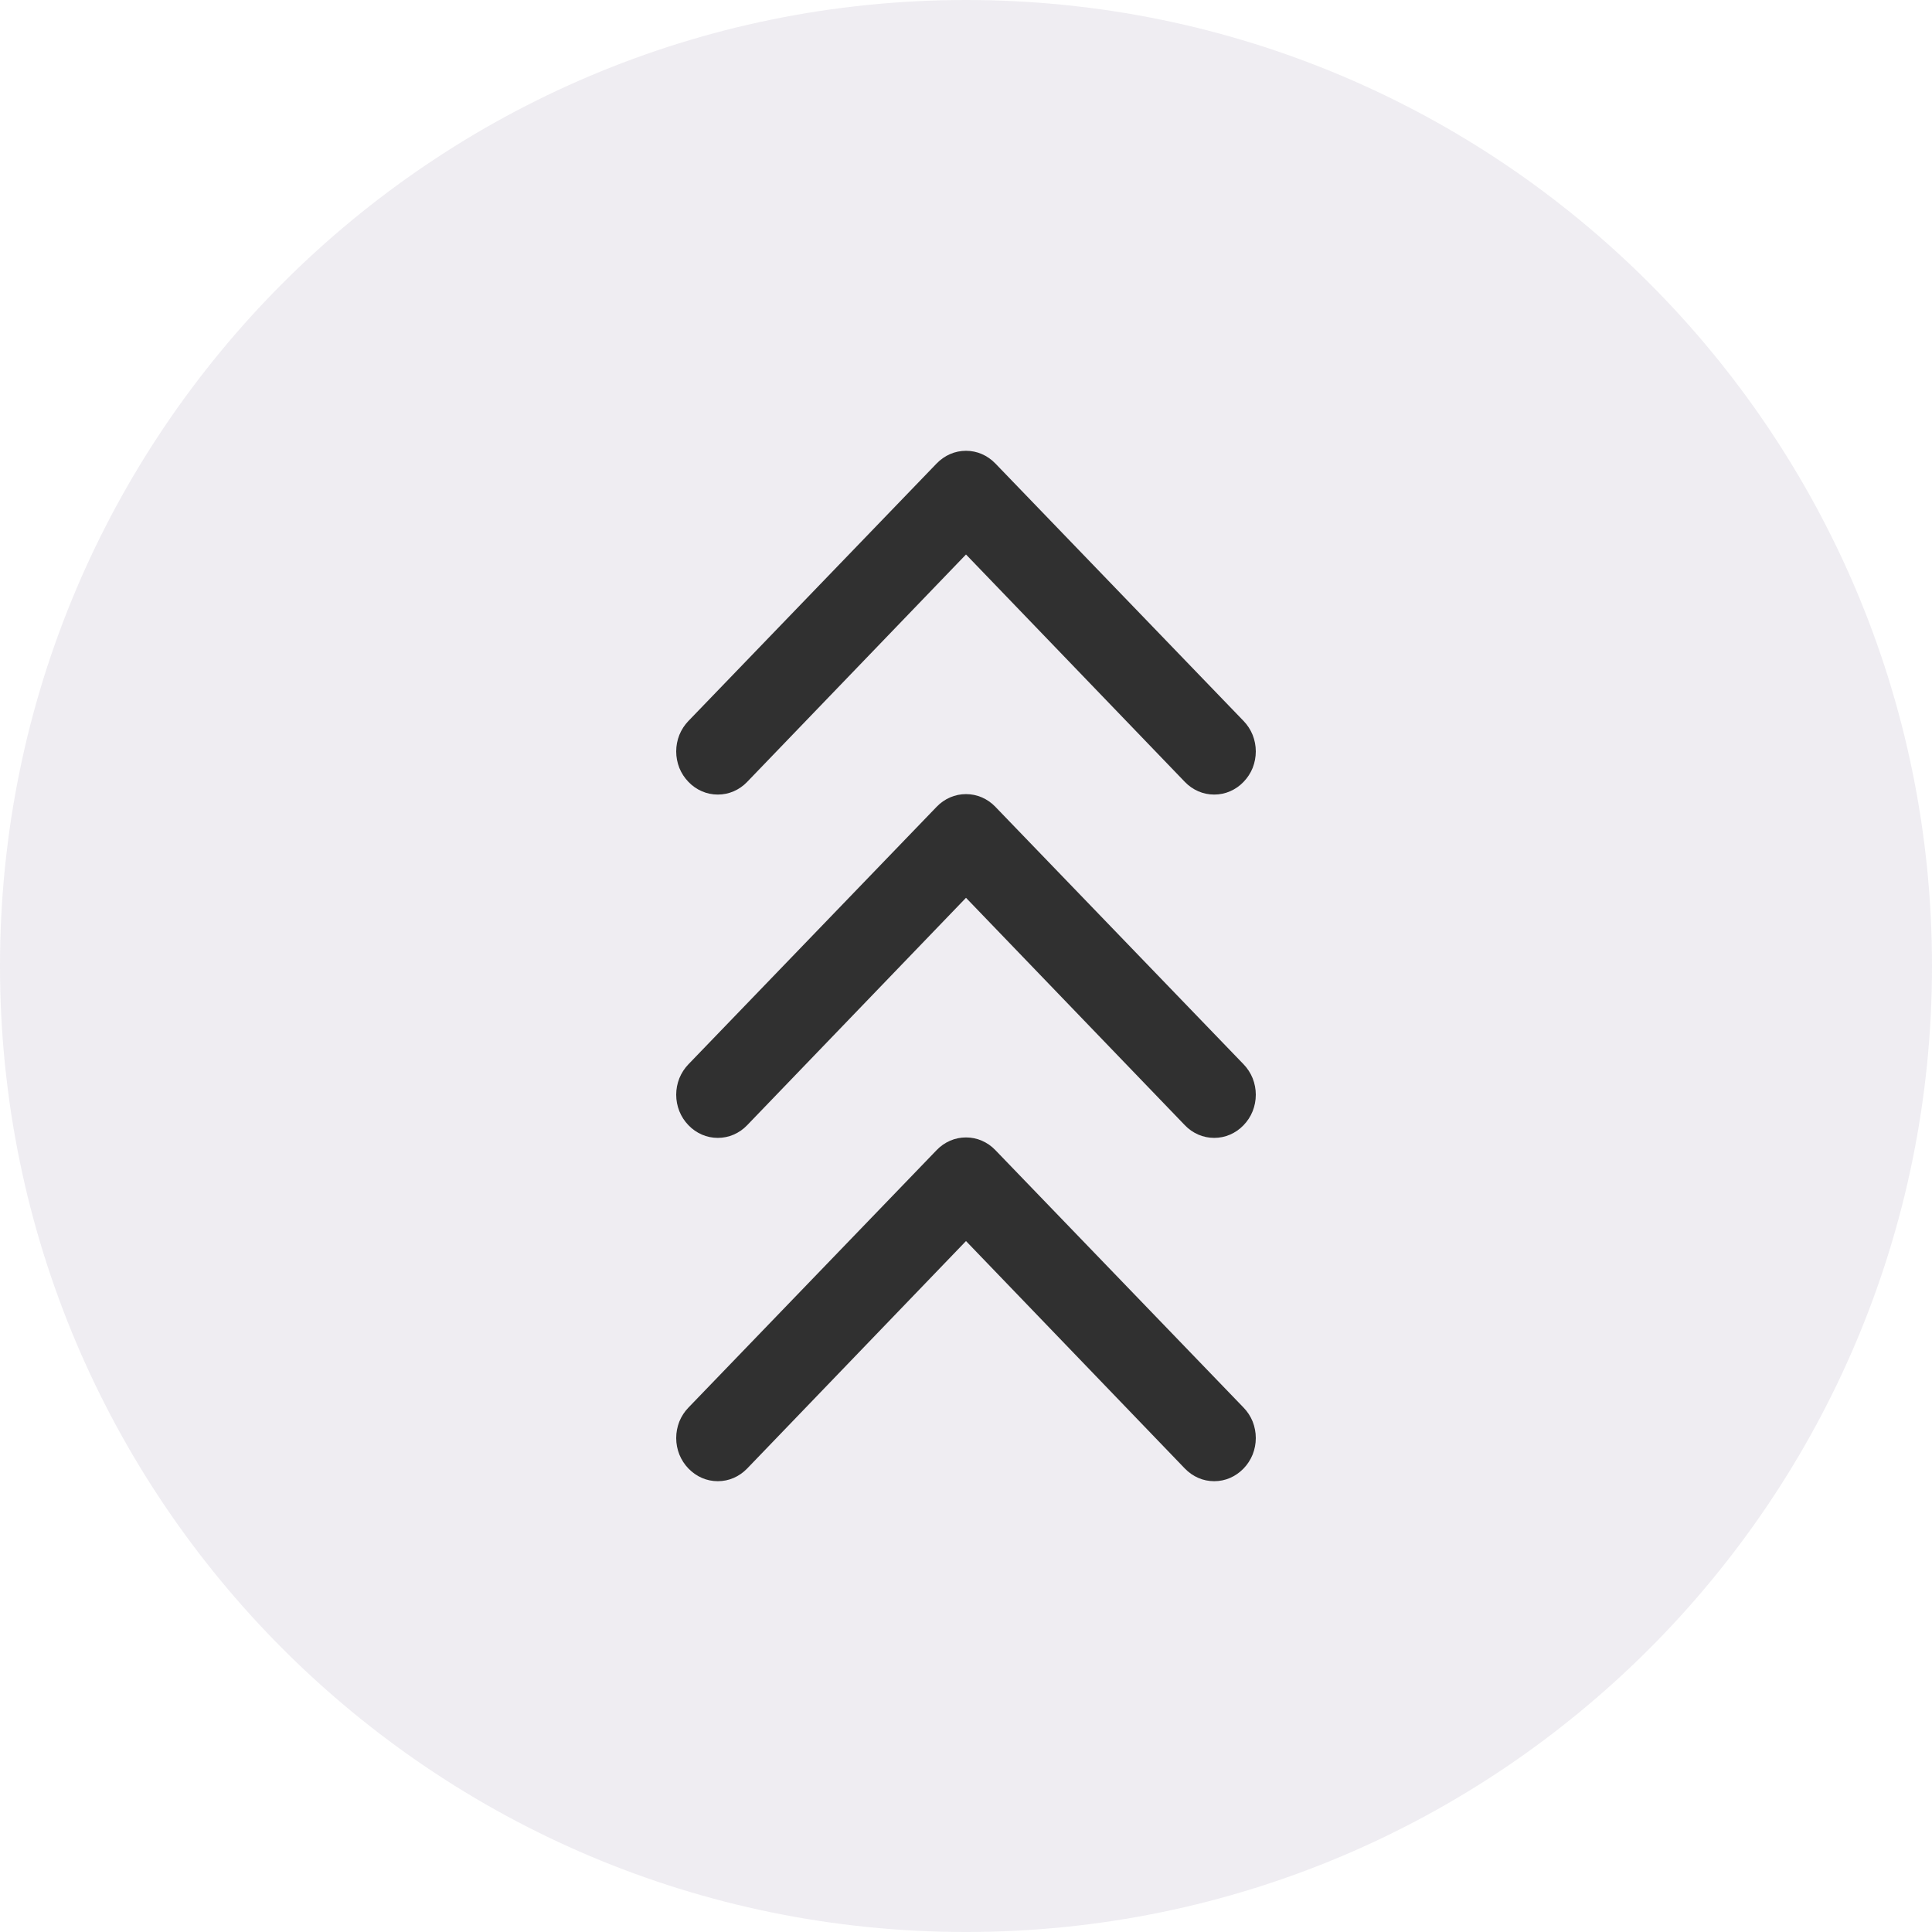
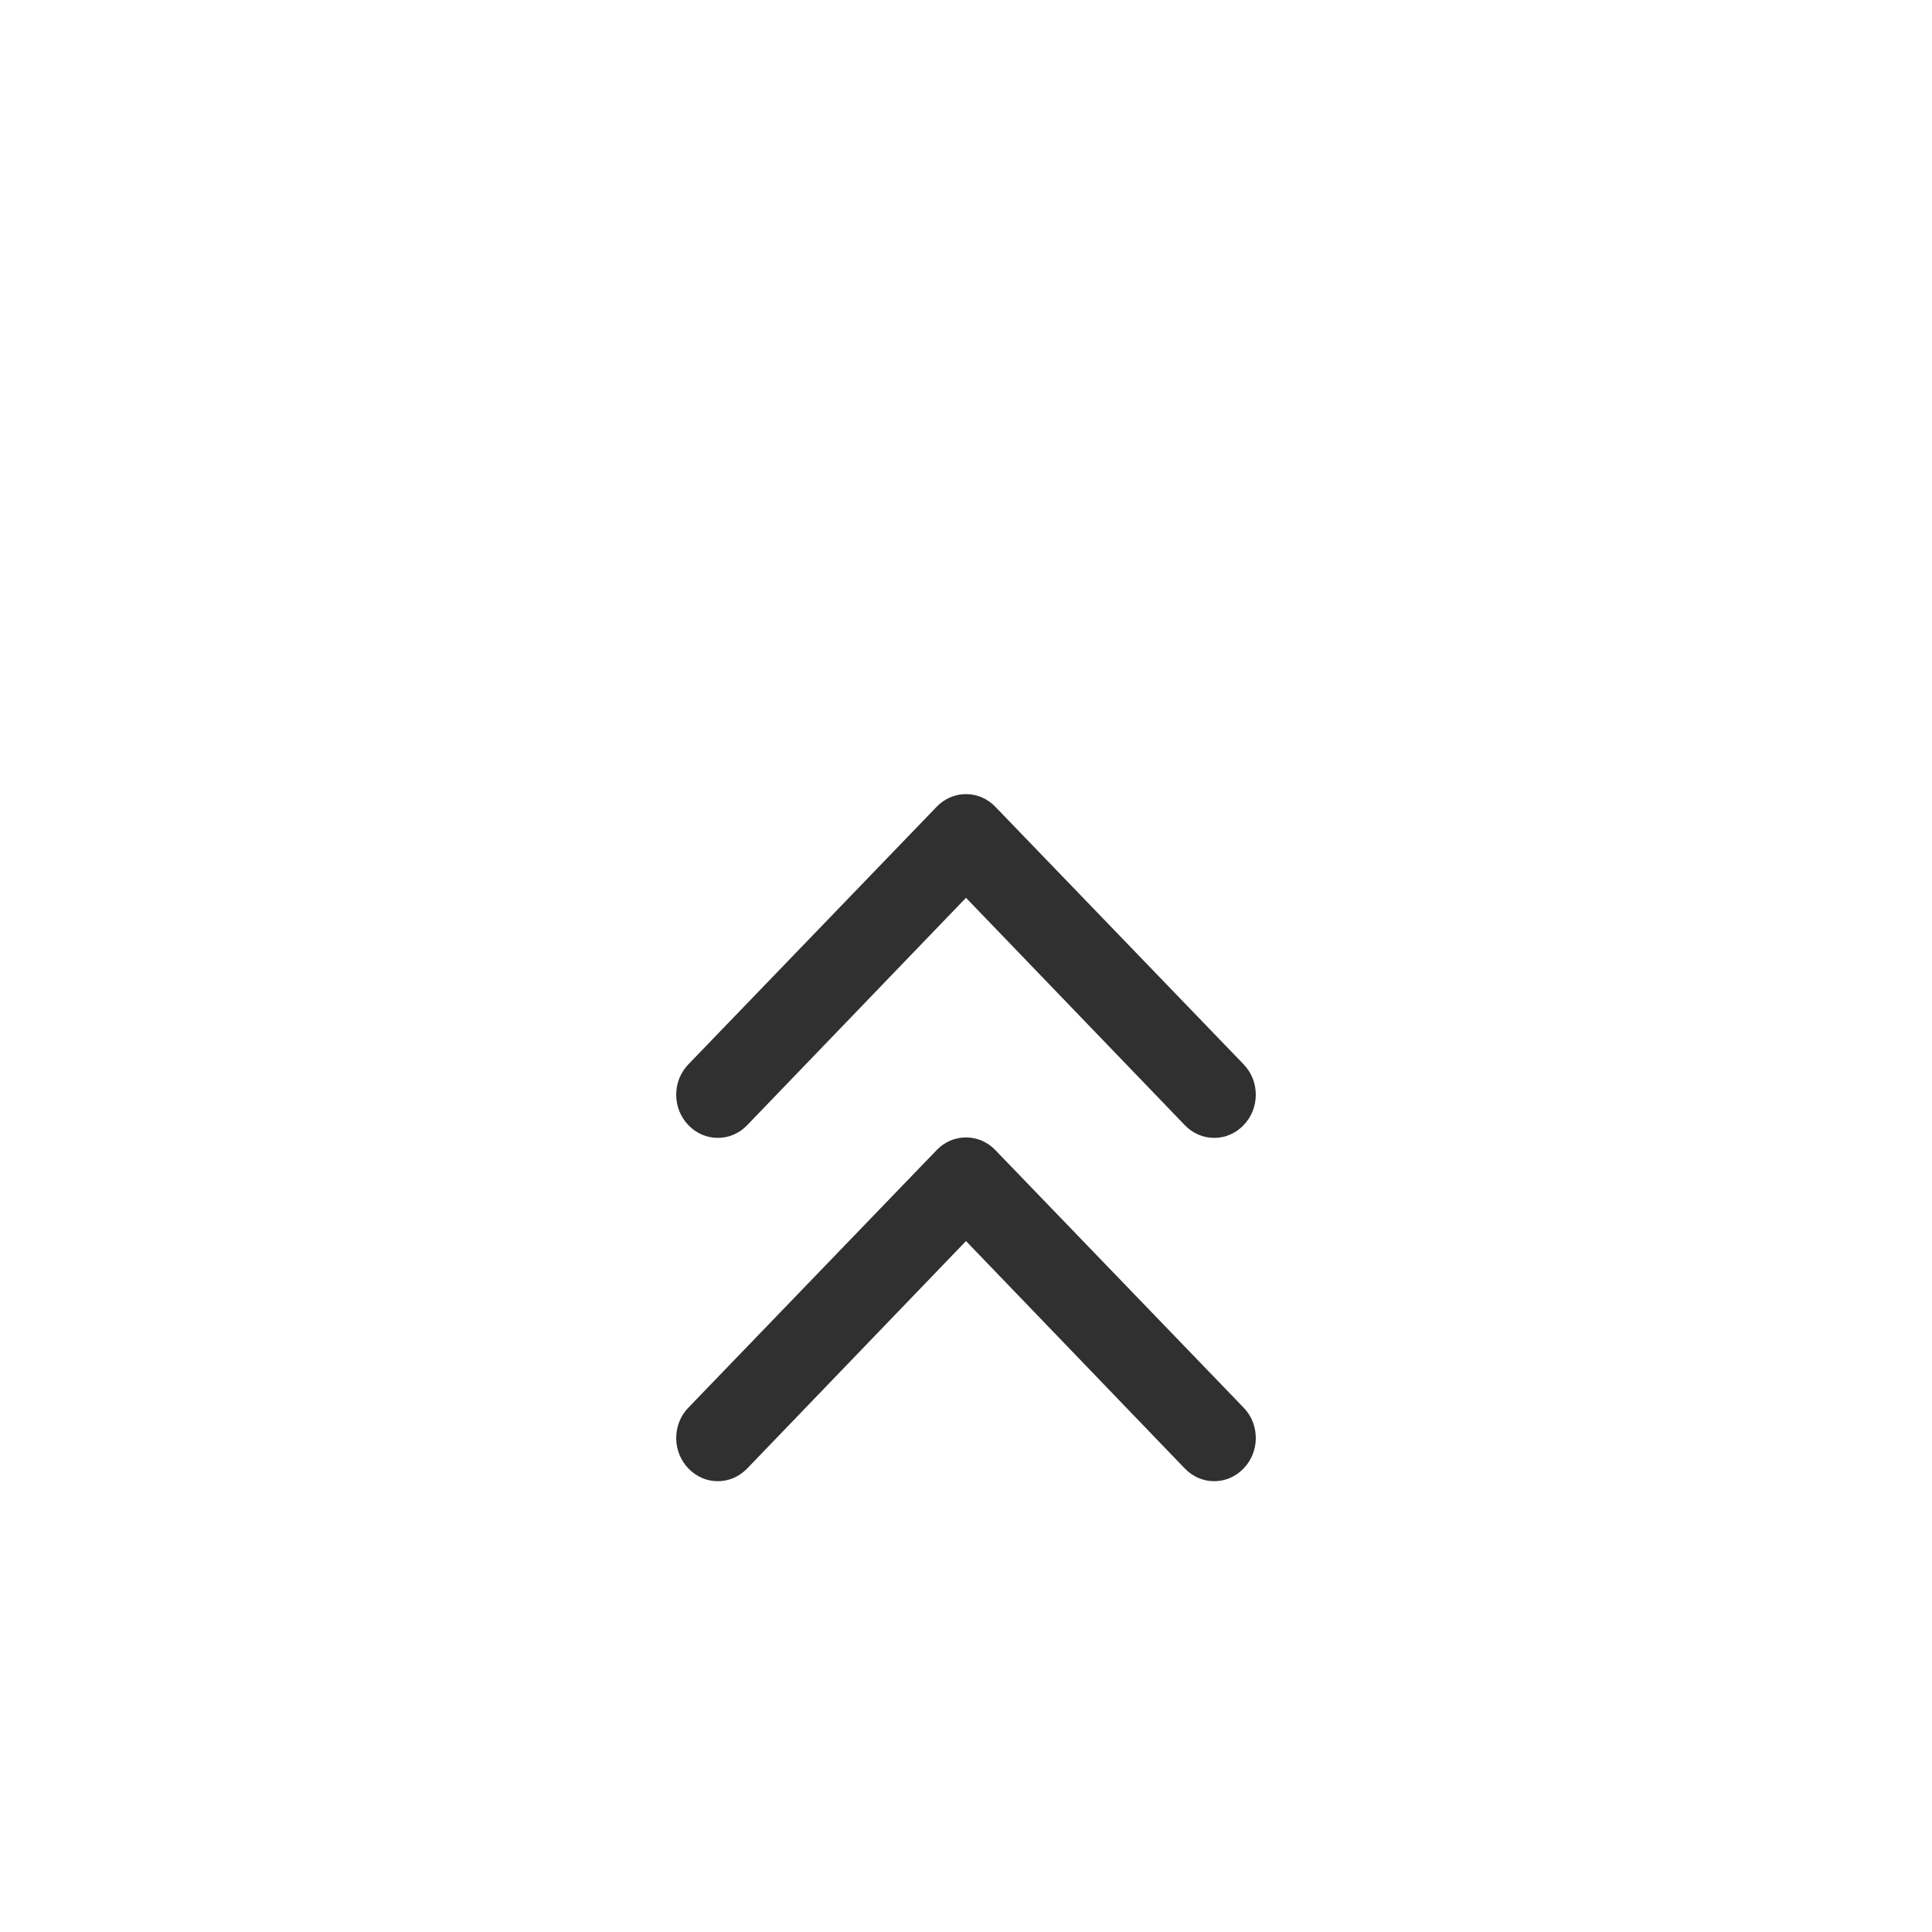
<svg xmlns="http://www.w3.org/2000/svg" fill="none" viewBox="0 0 30 30" height="30" width="30">
-   <path fill-opacity="0.1" fill="#614B79" d="M0 15C0 6.716 6.716 0 15 0C23.284 0 30 6.716 30 15C30 23.284 23.284 30 15 30C6.716 30 0 23.284 0 15Z" />
  <path fill="#303030" d="M19.31 16.526L15.456 12.528C15.396 12.465 15.325 12.416 15.247 12.382C15.169 12.348 15.085 12.331 15 12.331C14.915 12.331 14.831 12.348 14.753 12.382C14.675 12.416 14.604 12.465 14.544 12.528L10.69 16.526C10.63 16.588 10.582 16.662 10.549 16.743C10.517 16.824 10.5 16.911 10.5 16.999C10.5 17.087 10.517 17.174 10.549 17.255C10.582 17.337 10.63 17.41 10.69 17.472C10.75 17.535 10.821 17.584 10.899 17.618C10.977 17.652 11.061 17.669 11.146 17.669C11.231 17.669 11.315 17.652 11.393 17.618C11.471 17.584 11.542 17.535 11.602 17.472L15 13.941L18.398 17.472C18.458 17.535 18.529 17.584 18.607 17.618C18.685 17.652 18.769 17.669 18.854 17.669C18.939 17.669 19.023 17.652 19.101 17.618C19.179 17.584 19.25 17.535 19.31 17.472C19.37 17.41 19.418 17.337 19.451 17.255C19.483 17.174 19.5 17.087 19.5 16.999C19.5 16.911 19.483 16.824 19.451 16.743C19.418 16.662 19.37 16.588 19.31 16.526Z" />
  <path fill="#303030" d="M15.456 17.859C15.396 17.796 15.325 17.747 15.247 17.713C15.169 17.679 15.085 17.662 15 17.662C14.915 17.662 14.831 17.679 14.753 17.713C14.675 17.747 14.604 17.796 14.544 17.859L10.69 21.857C10.63 21.919 10.582 21.992 10.549 22.073C10.517 22.155 10.5 22.242 10.5 22.33C10.5 22.418 10.517 22.505 10.549 22.586C10.582 22.667 10.63 22.741 10.69 22.803C10.75 22.865 10.821 22.915 10.899 22.949C10.977 22.983 11.061 23 11.146 23C11.231 23 11.315 22.983 11.393 22.949C11.471 22.915 11.542 22.865 11.602 22.803L15 19.271L18.398 22.803C18.458 22.865 18.529 22.915 18.607 22.949C18.685 22.983 18.769 23 18.854 23C18.939 23 19.023 22.983 19.101 22.949C19.179 22.915 19.25 22.865 19.31 22.803C19.37 22.741 19.418 22.667 19.451 22.586C19.483 22.505 19.5 22.418 19.5 22.33C19.5 22.242 19.483 22.155 19.451 22.073C19.418 21.992 19.37 21.919 19.31 21.857L15.456 17.859Z" />
-   <path fill="#303030" d="M19.31 11.195L15.456 7.197C15.396 7.135 15.325 7.085 15.247 7.051C15.169 7.017 15.085 7 15 7C14.915 7 14.831 7.017 14.753 7.051C14.675 7.085 14.604 7.135 14.544 7.197L10.69 11.195C10.63 11.257 10.582 11.331 10.549 11.412C10.517 11.493 10.5 11.58 10.5 11.668C10.5 11.756 10.517 11.843 10.549 11.925C10.582 12.006 10.63 12.079 10.69 12.141C10.75 12.204 10.821 12.253 10.899 12.287C10.977 12.321 11.061 12.338 11.146 12.338C11.231 12.338 11.315 12.321 11.393 12.287C11.471 12.253 11.542 12.204 11.602 12.141L15 8.61L18.398 12.141C18.458 12.204 18.529 12.253 18.607 12.287C18.685 12.321 18.769 12.338 18.854 12.338C18.939 12.338 19.023 12.321 19.101 12.287C19.179 12.253 19.25 12.204 19.31 12.141C19.37 12.079 19.418 12.006 19.451 11.925C19.483 11.843 19.5 11.756 19.5 11.668C19.5 11.58 19.483 11.493 19.451 11.412C19.418 11.331 19.37 11.257 19.31 11.195Z" />
</svg>